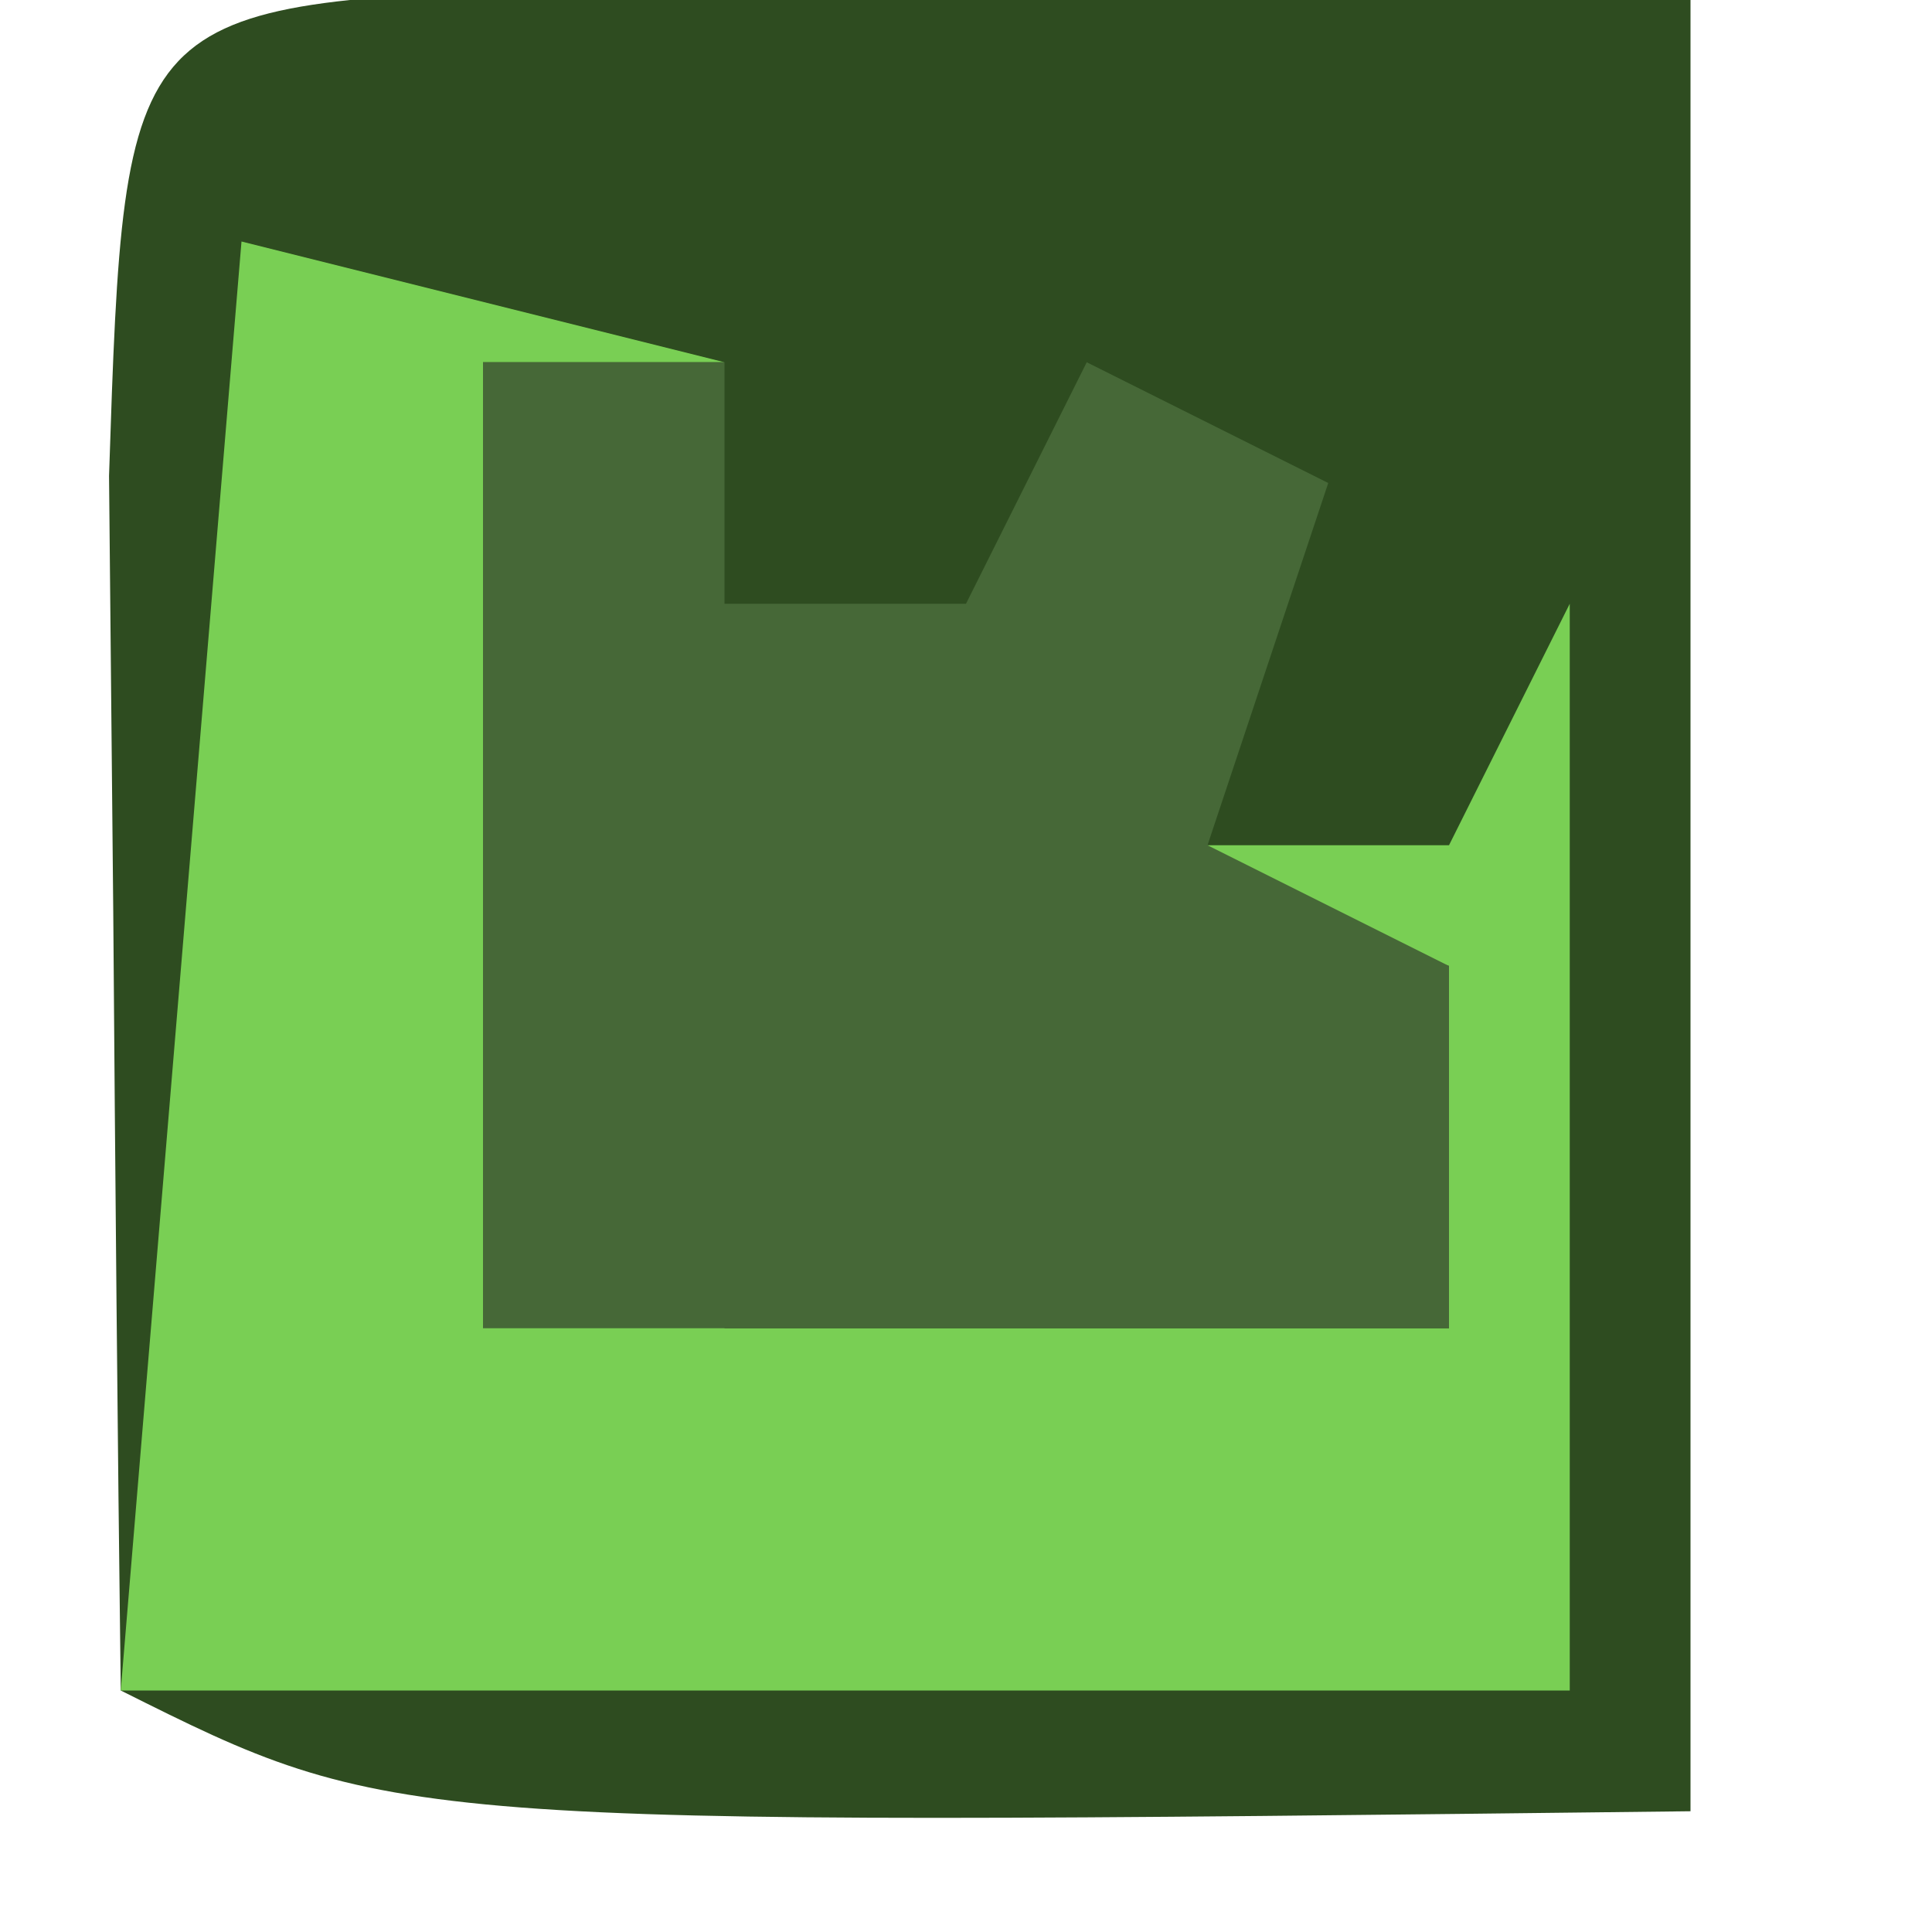
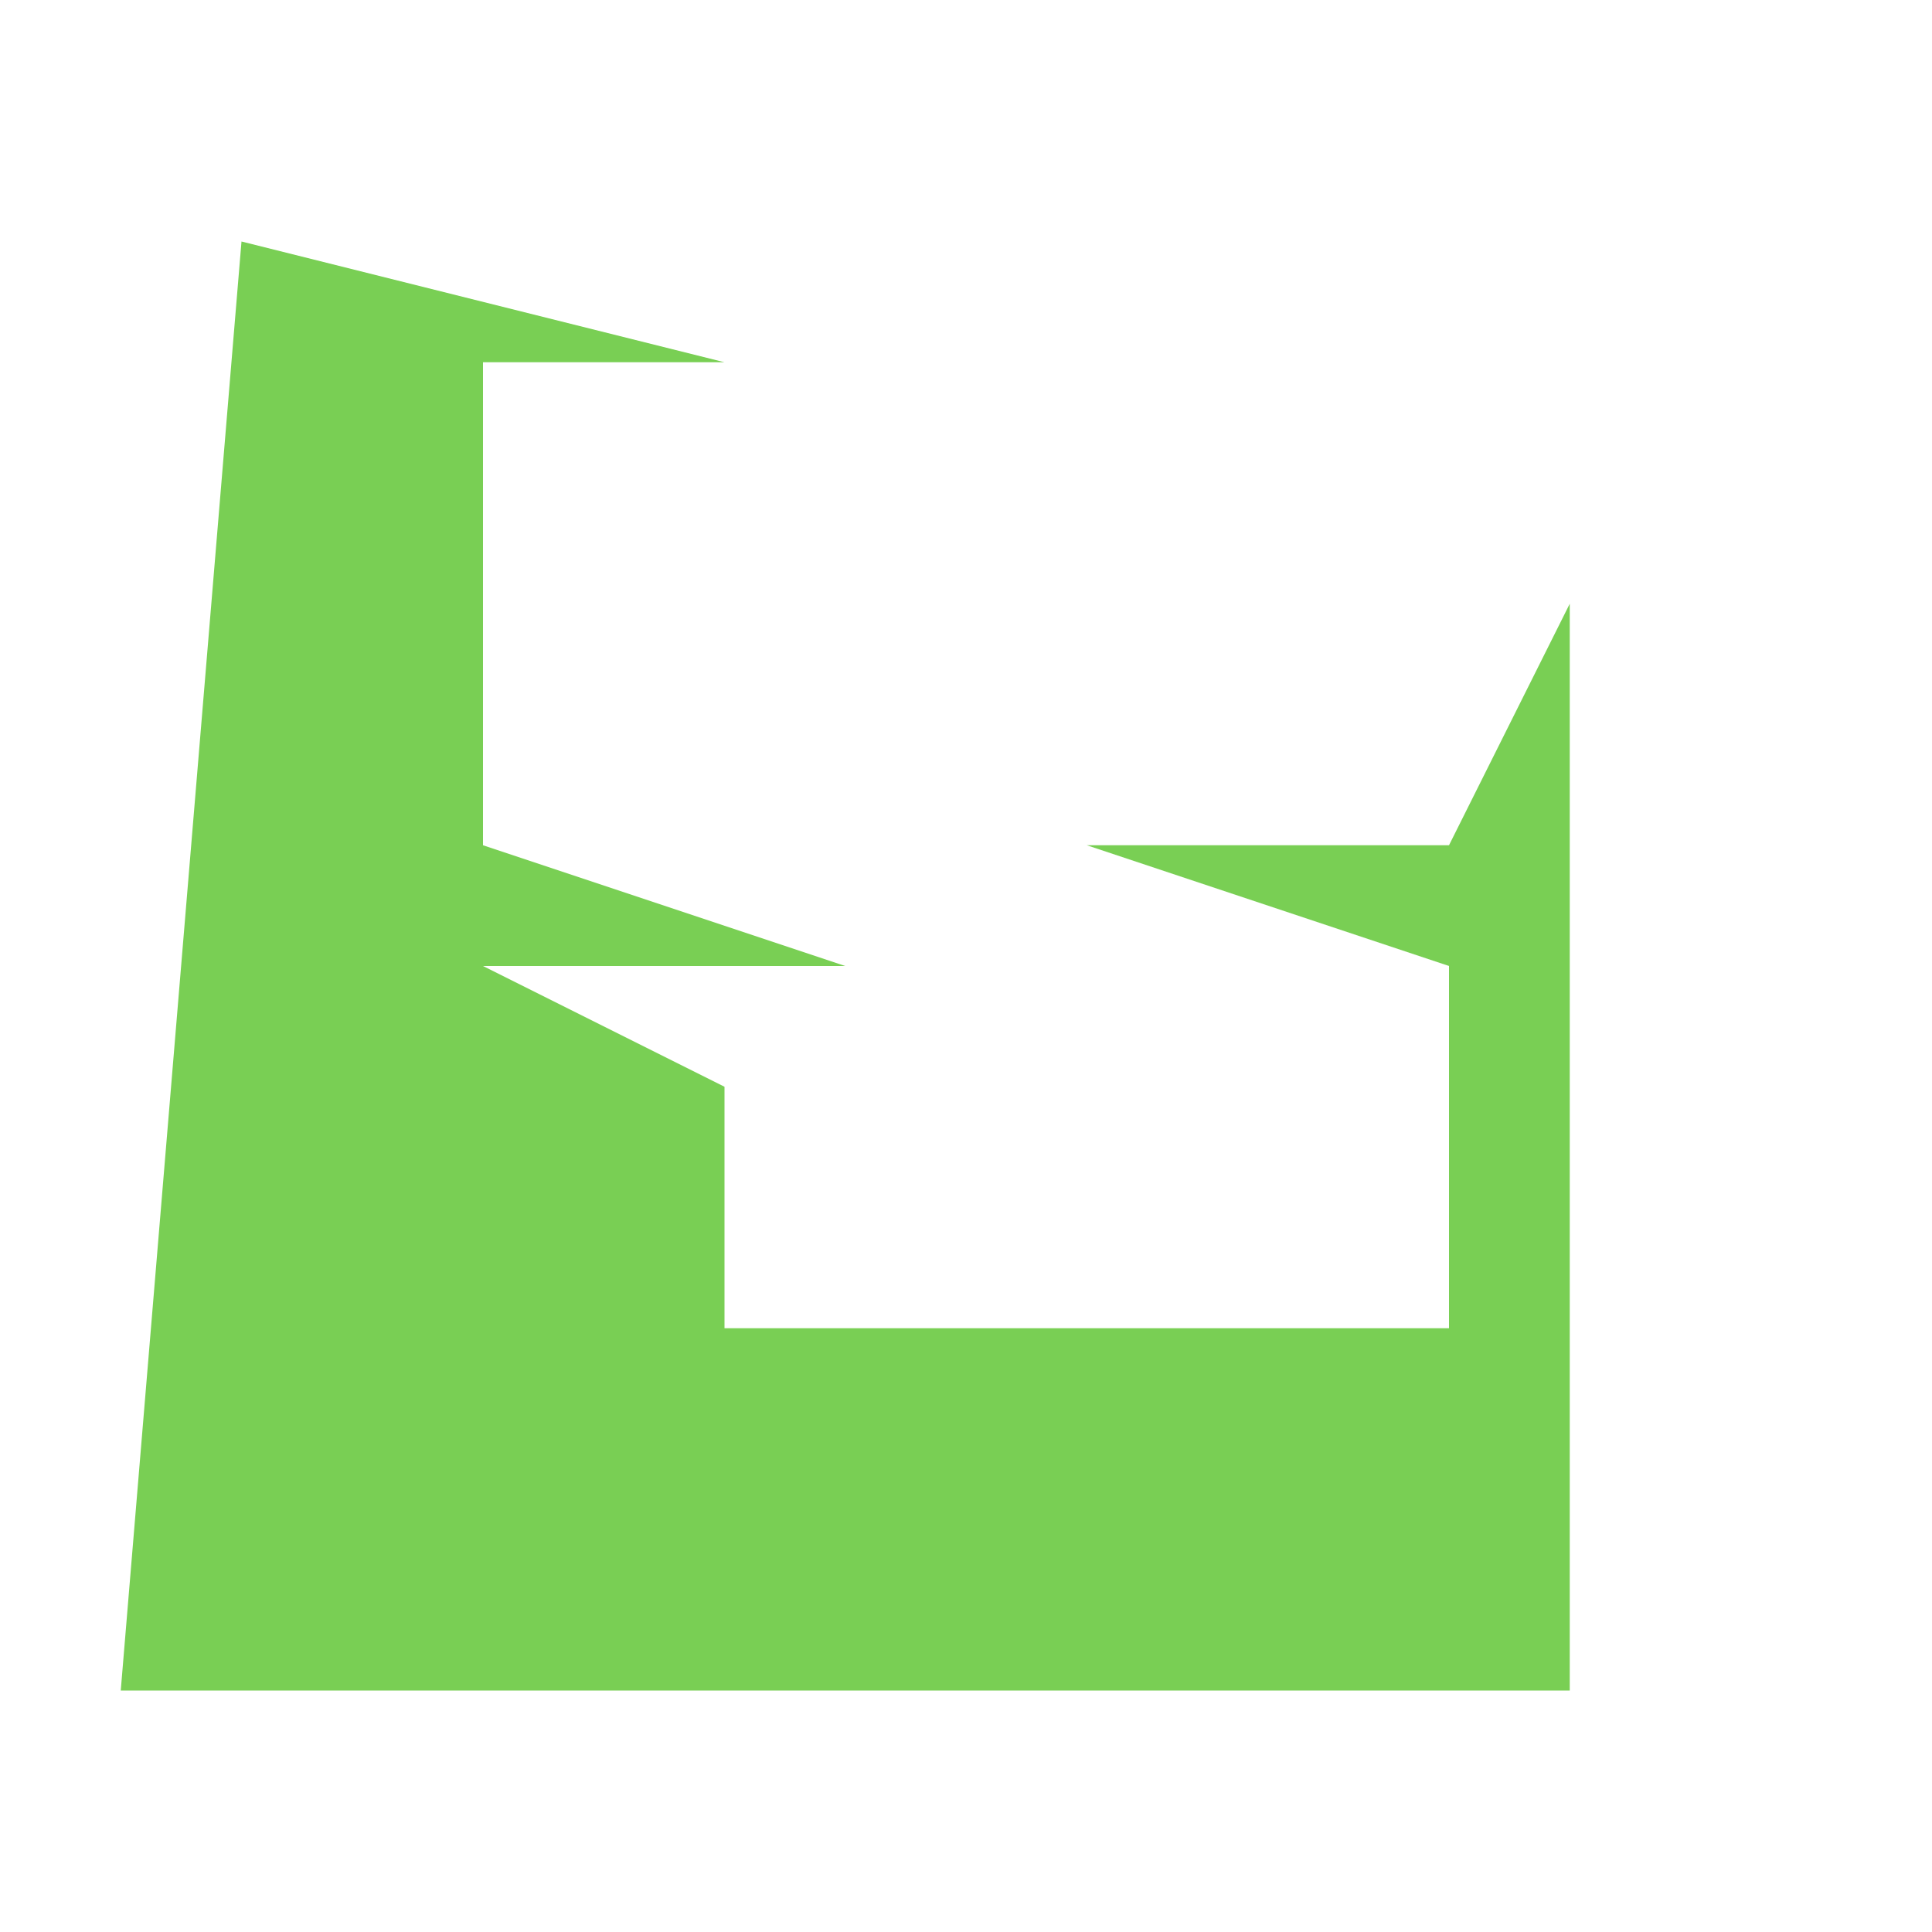
<svg xmlns="http://www.w3.org/2000/svg" version="1.1" width="16" height="16">
-   <path d="M0 0 C3.092 0.033 6.185 0.065 9.277 0.098 C9.277 5.048 9.277 9.998 9.277 15.098 C-1.473 15.223 -1.473 15.223 -3.723 14.098 C-3.75 11.952 -3.769 9.806 -3.785 7.66 C-3.797 6.465 -3.808 5.27 -3.82 4.039 C-3.691 0.132 -3.691 0.132 0 0 Z " fill="#2E4C20" transform="translate(4.723,-0.098)" />
  <path d="M0 0 C1.98 0.495 1.98 0.495 4 1 C3.34 1 2.68 1 2 1 C2 2.32 2 3.64 2 5 C2.99 5.33 3.98 5.66 5 6 C4.01 6 3.02 6 2 6 C2.66 6.33 3.32 6.66 4 7 C4 7.66 4 8.32 4 9 C5.98 9 7.96 9 10 9 C10 8.01 10 7.02 10 6 C9.01 5.67 8.02 5.34 7 5 C7.99 5 8.98 5 10 5 C10.33 4.34 10.66 3.68 11 3 C11 5.97 11 8.94 11 12 C7.04 12 3.08 12 -1 12 C-0.67 8.04 -0.34 4.08 0 0 Z " fill="#79CF54" transform="translate(2,2)" />
-   <path d="M0 0 C0.66 0 1.32 0 2 0 C2 0.66 2 1.32 2 2 C2.66 2 3.32 2 4 2 C4.33 1.34 4.66 0.68 5 0 C5.66 0.33 6.32 0.66 7 1 C6.67 1.99 6.34 2.98 6 4 C6.66 4.33 7.32 4.66 8 5 C8 5.99 8 6.98 8 8 C5.36 8 2.72 8 0 8 C0 5.36 0 2.72 0 0 Z " fill="#466837" transform="translate(4,3)" />
</svg>